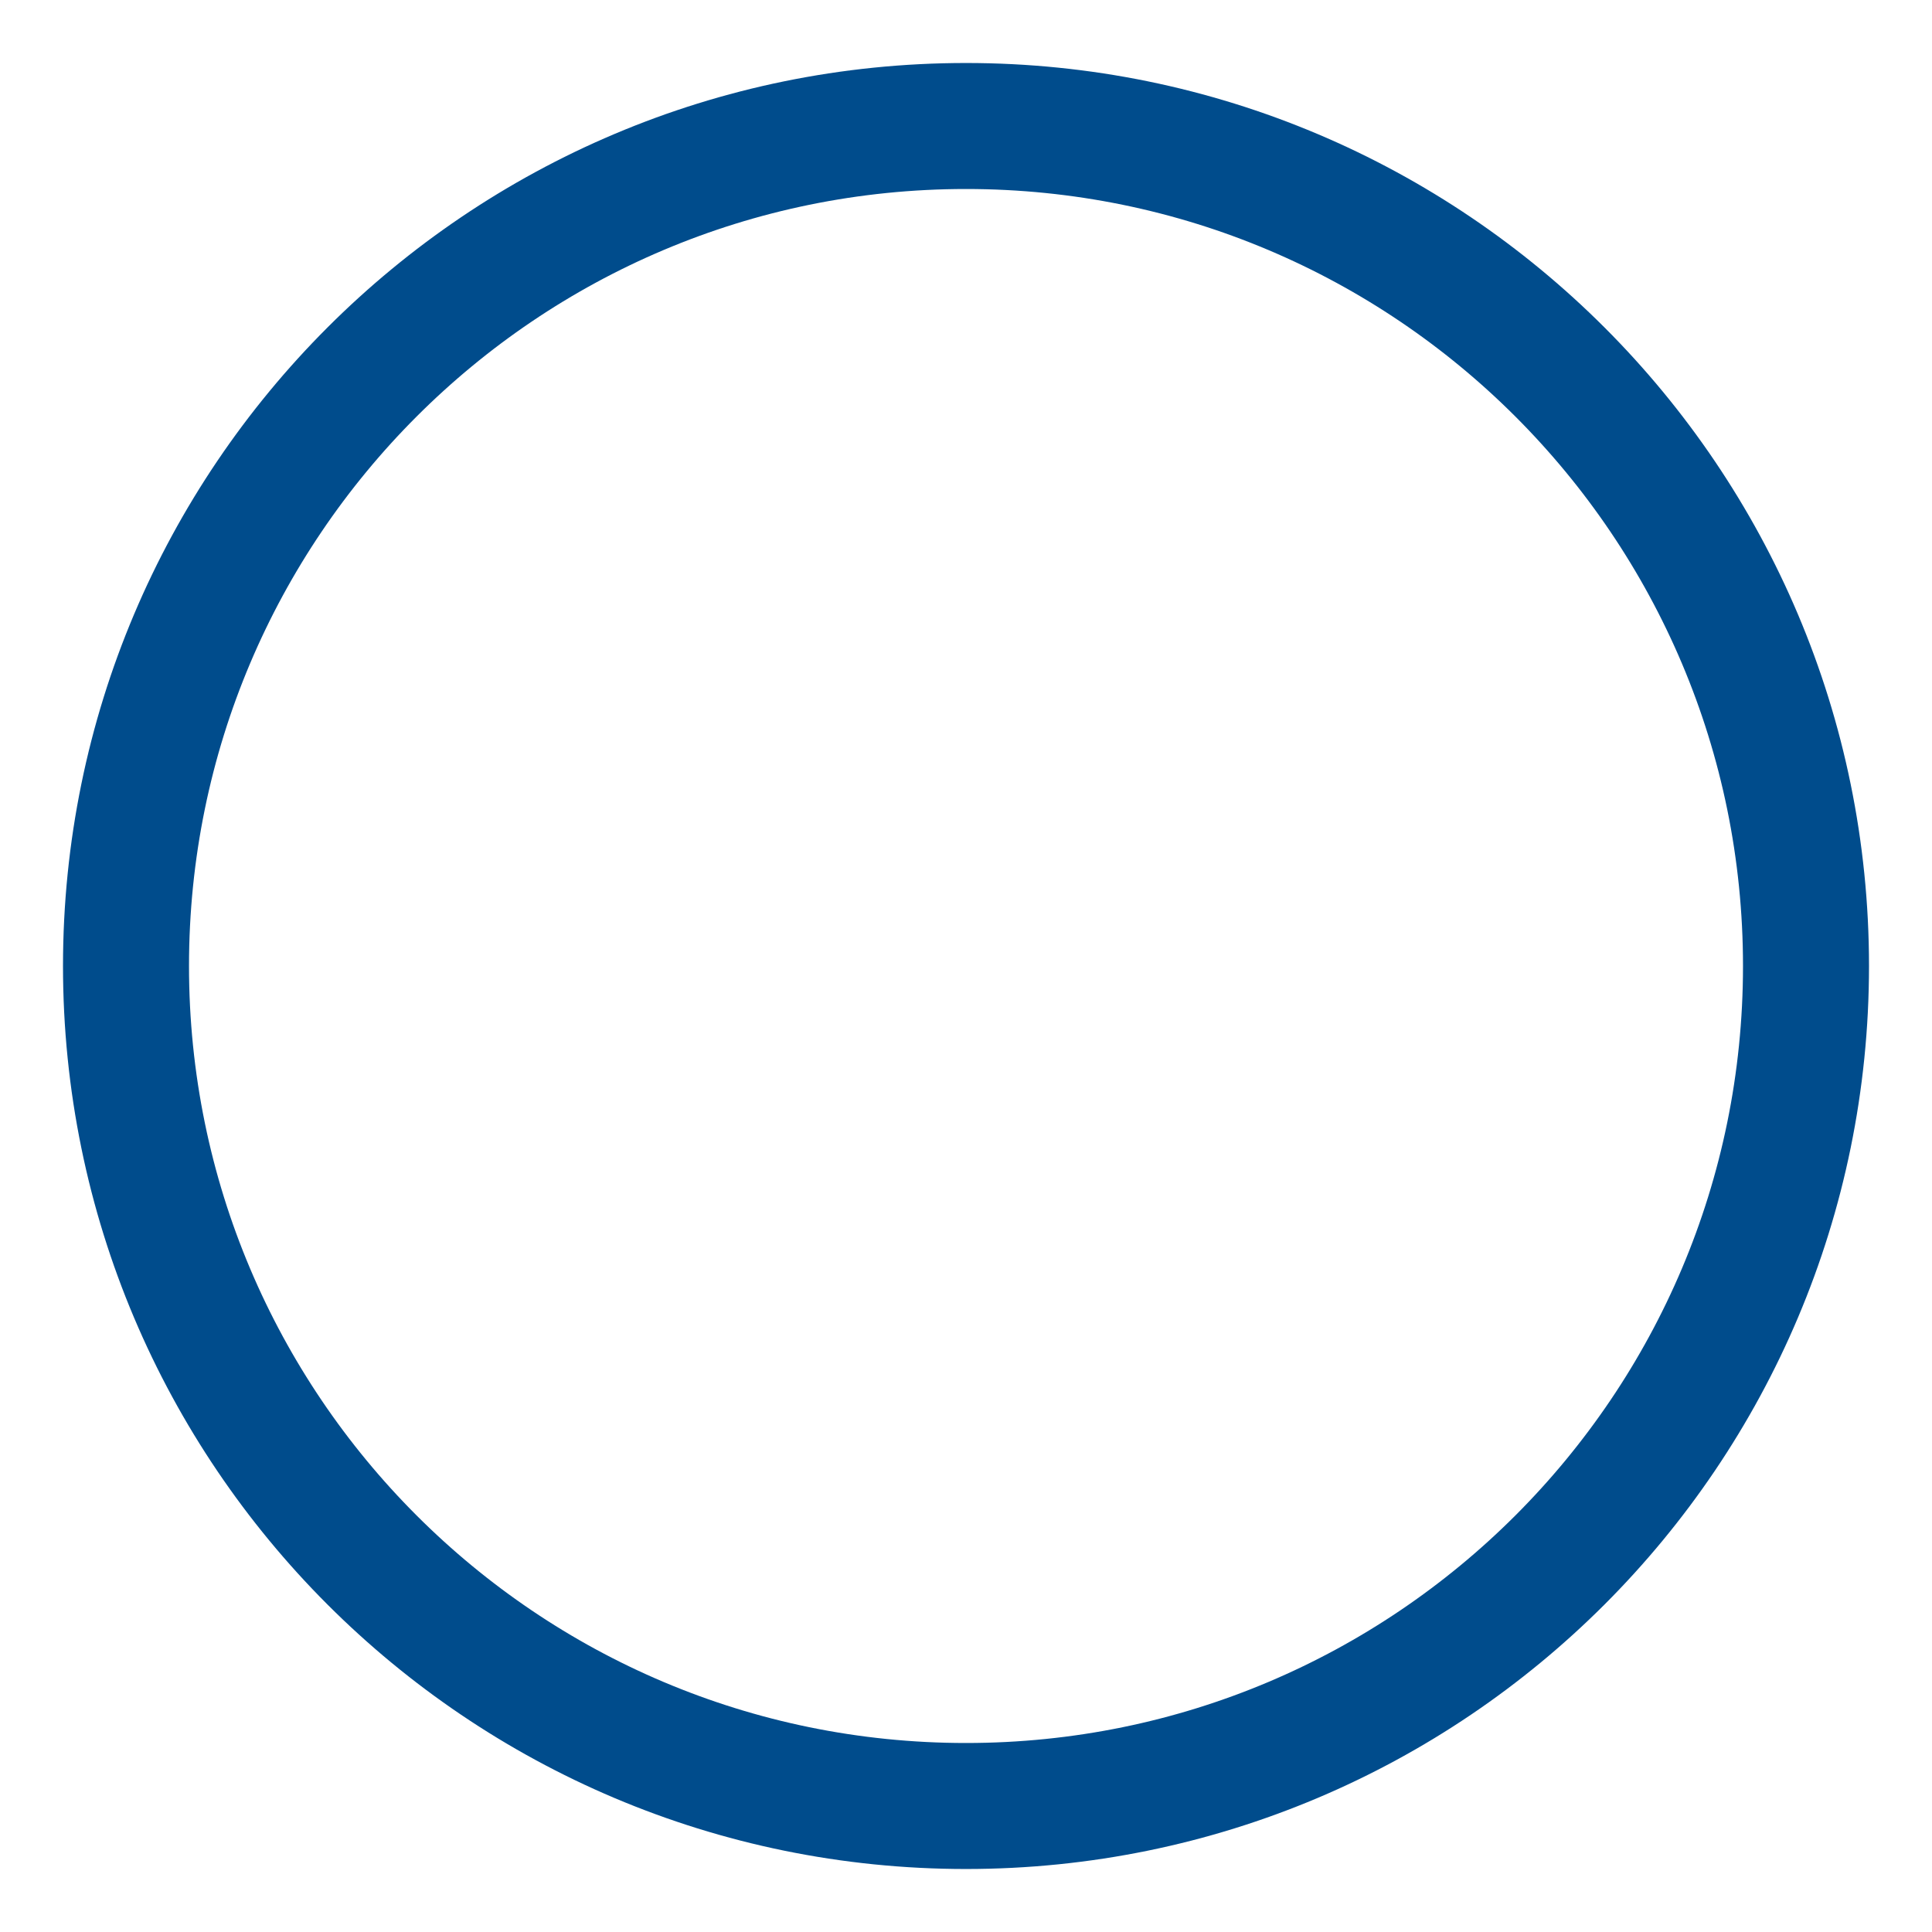
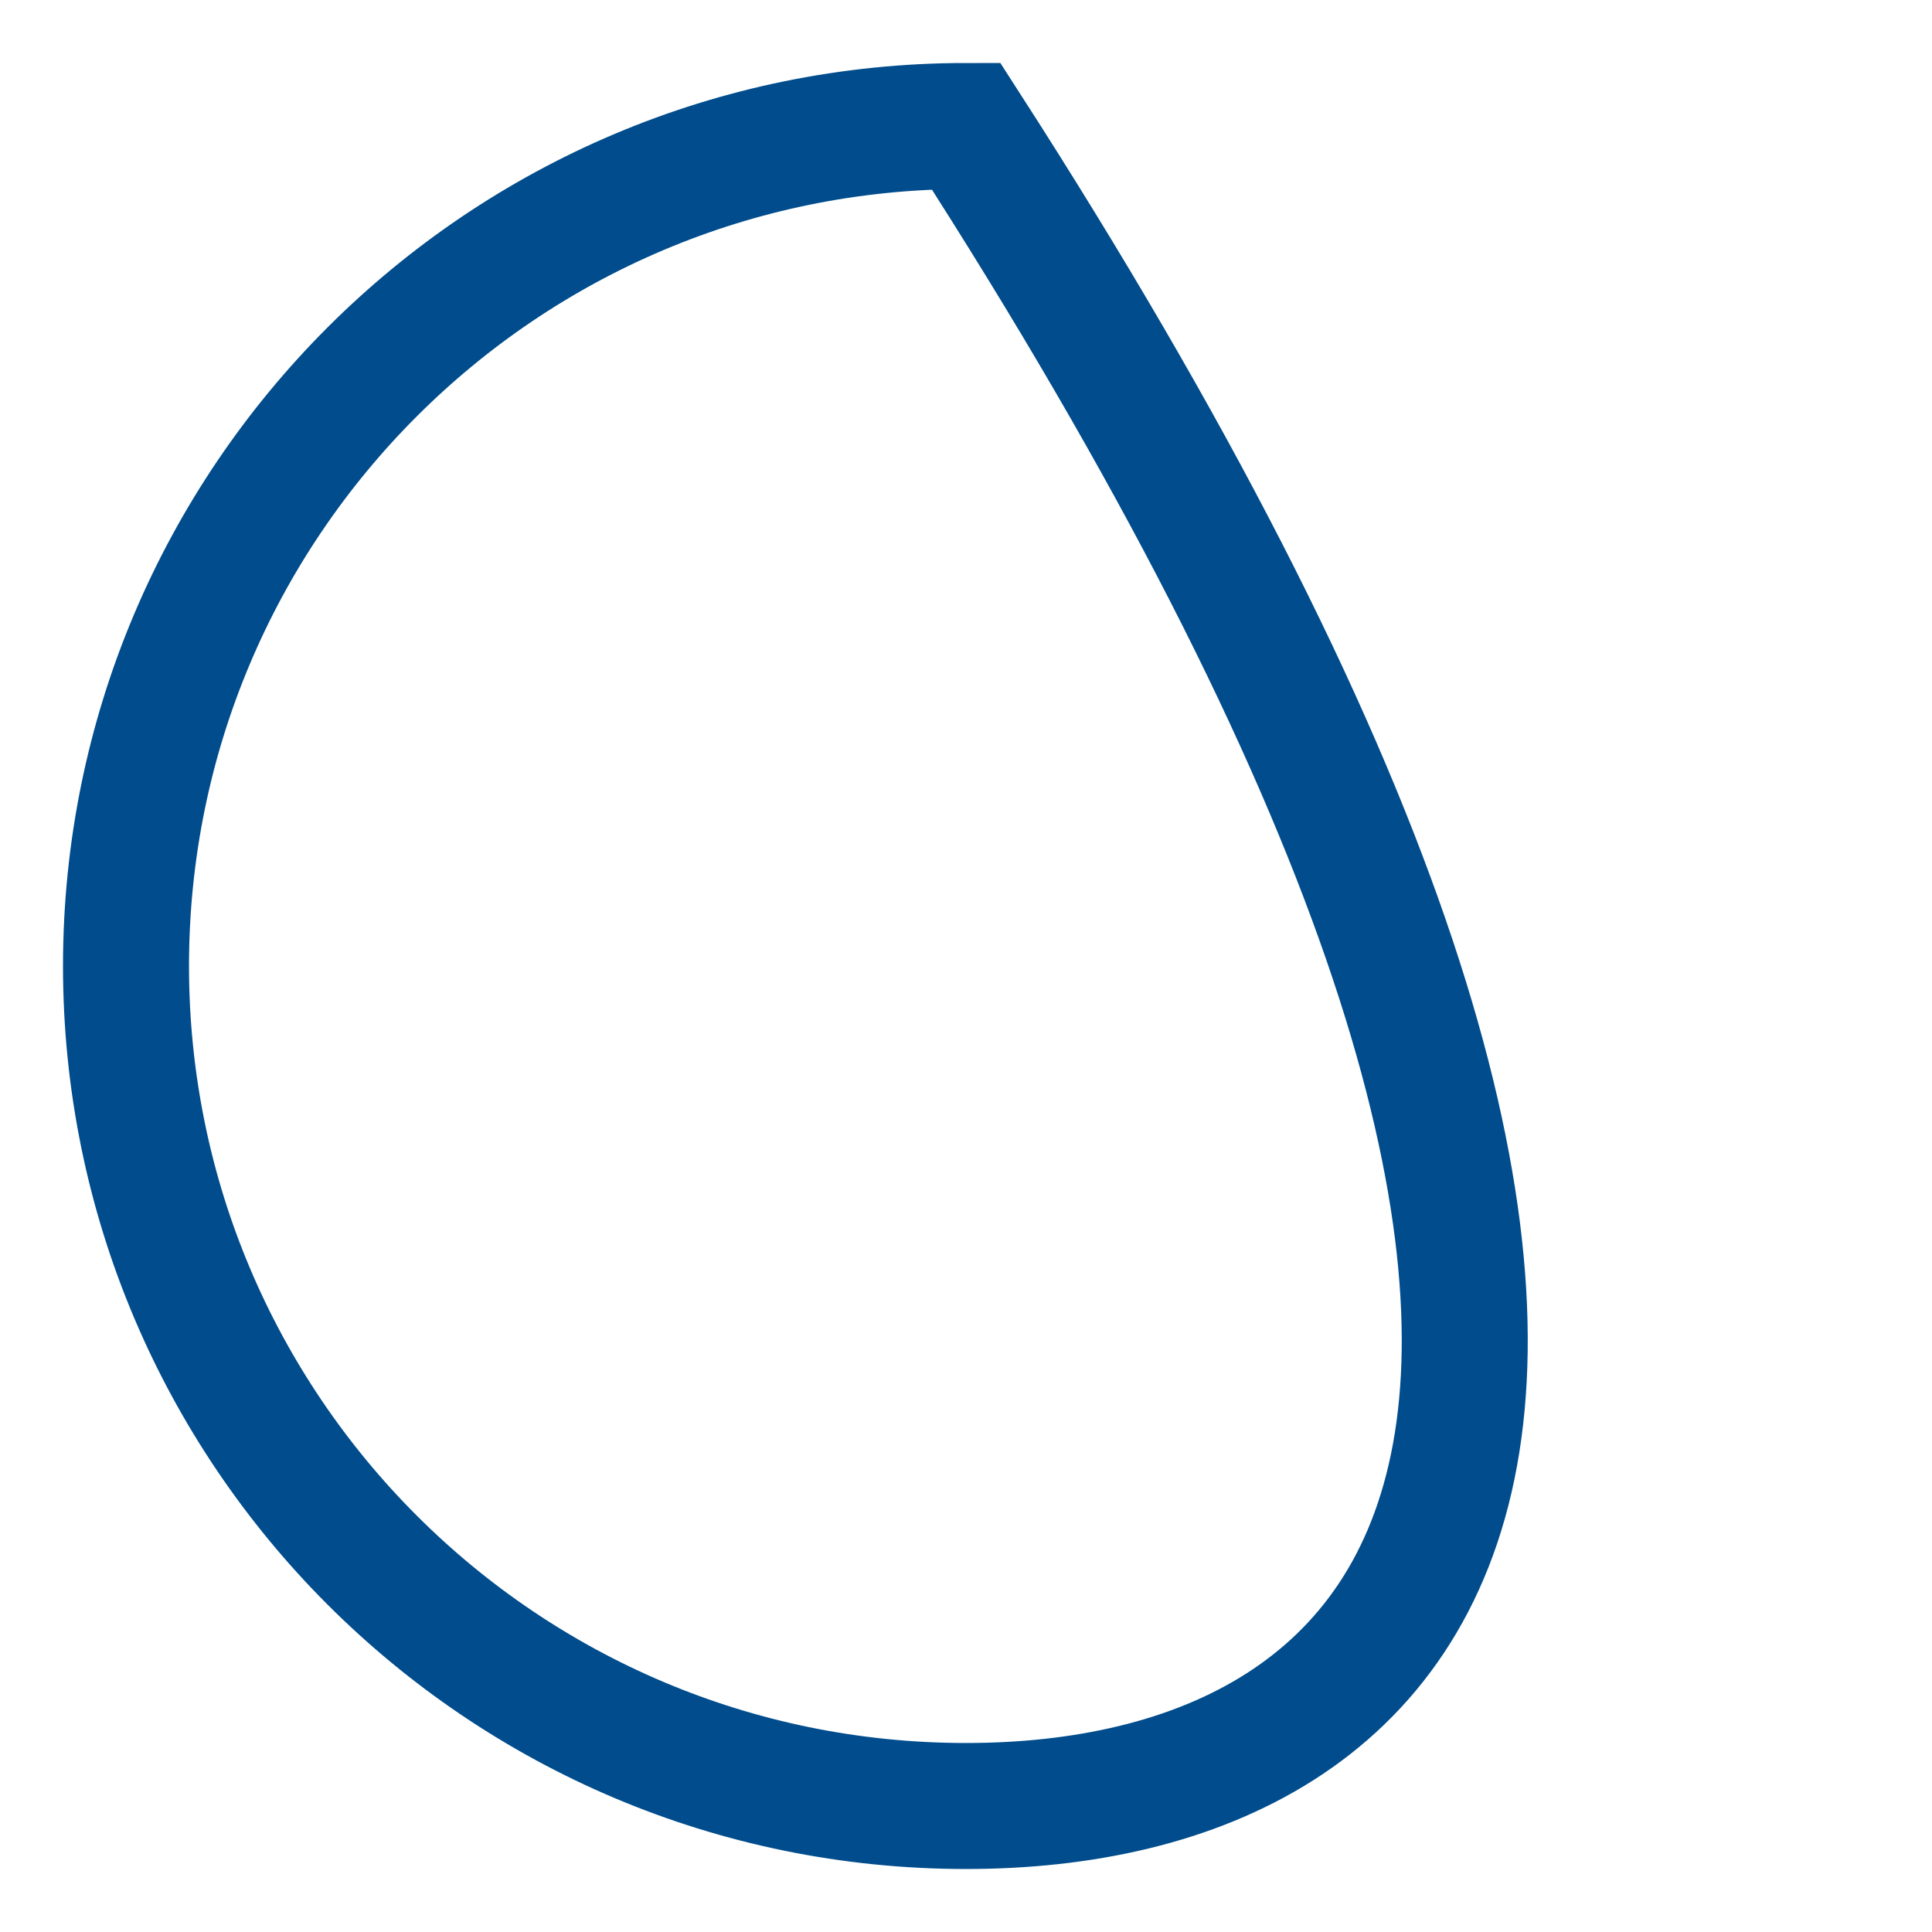
<svg xmlns="http://www.w3.org/2000/svg" id="Untitled-Page%201" viewBox="0 0 46 46" style="background-color:#ffffff00" version="1.1" xml:space="preserve" x="0px" y="0px" width="46px" height="46px">
-   <path id="Ellipse" d="M 3 23 C 3 11.954 11.954 3 23 3 C 34.046 3 43 11.954 43 23 C 43 34.046 34.046 43 23 43 C 11.954 43 3 34.046 3 23 Z" stroke="#004c8c" stroke-width="3" fill="none" />
+   <path id="Ellipse" d="M 3 23 C 3 11.954 11.954 3 23 3 C 43 34.046 34.046 43 23 43 C 11.954 43 3 34.046 3 23 Z" stroke="#004c8c" stroke-width="3" fill="none" />
</svg>